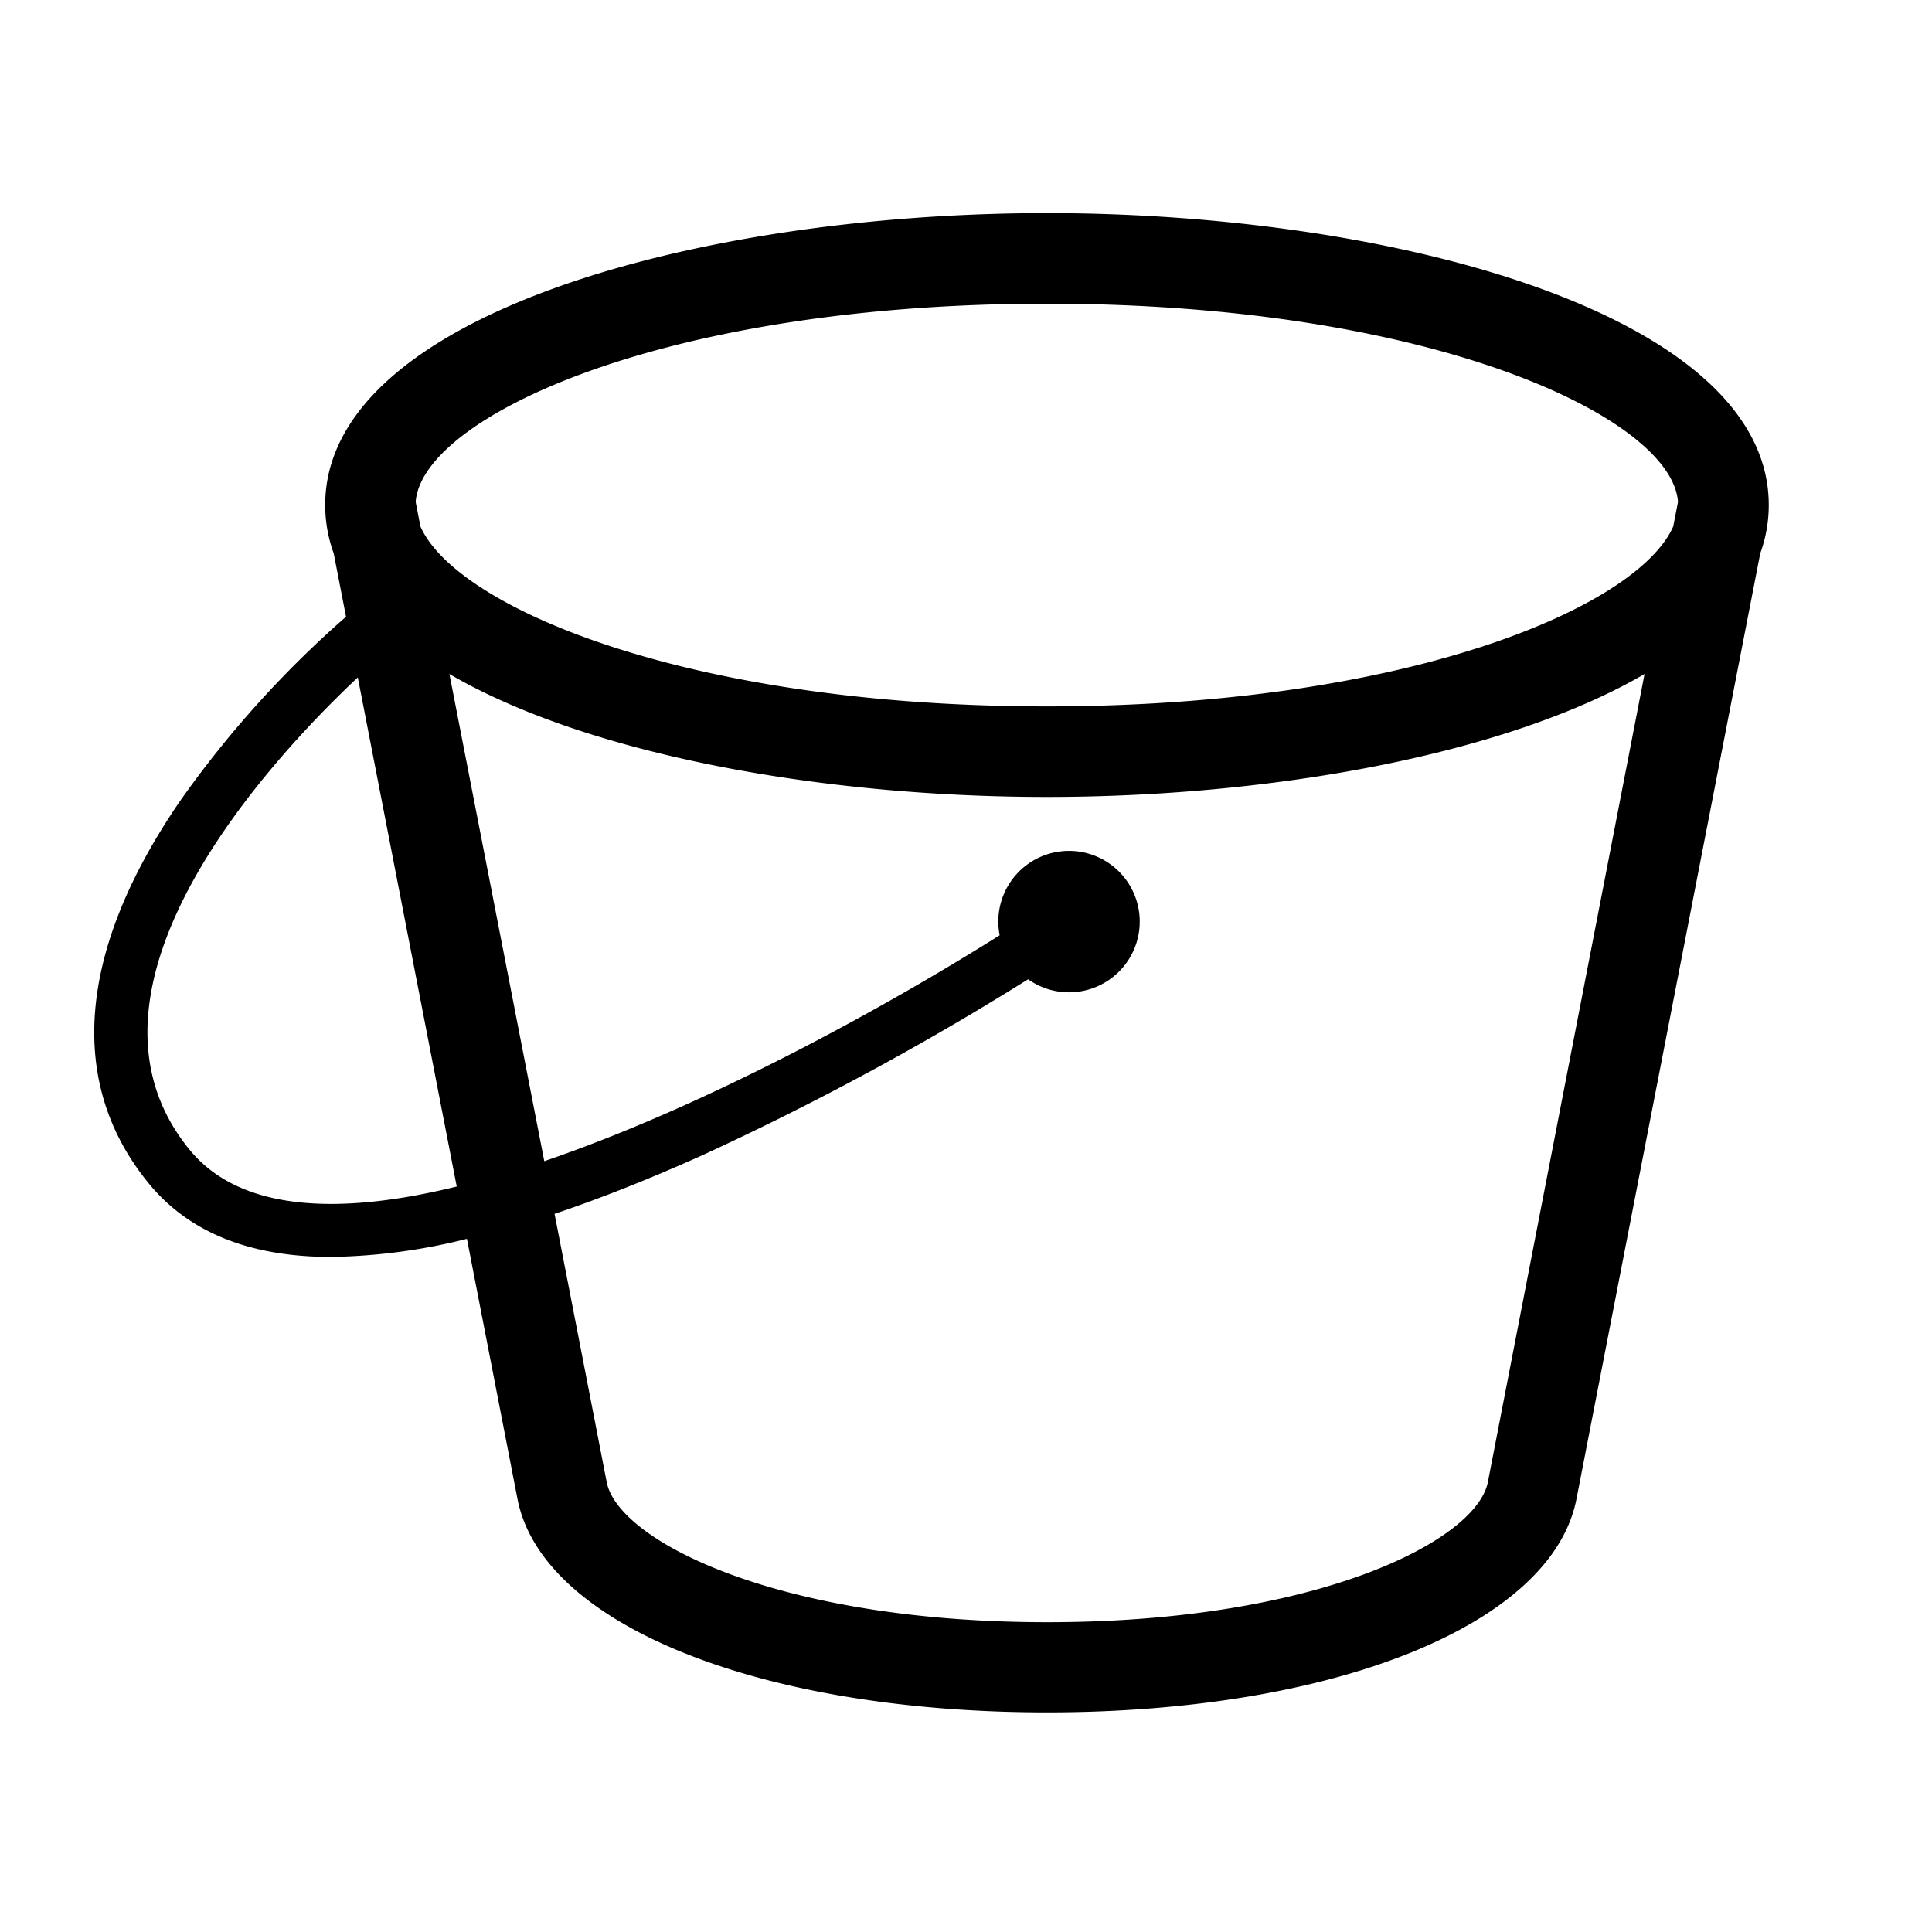
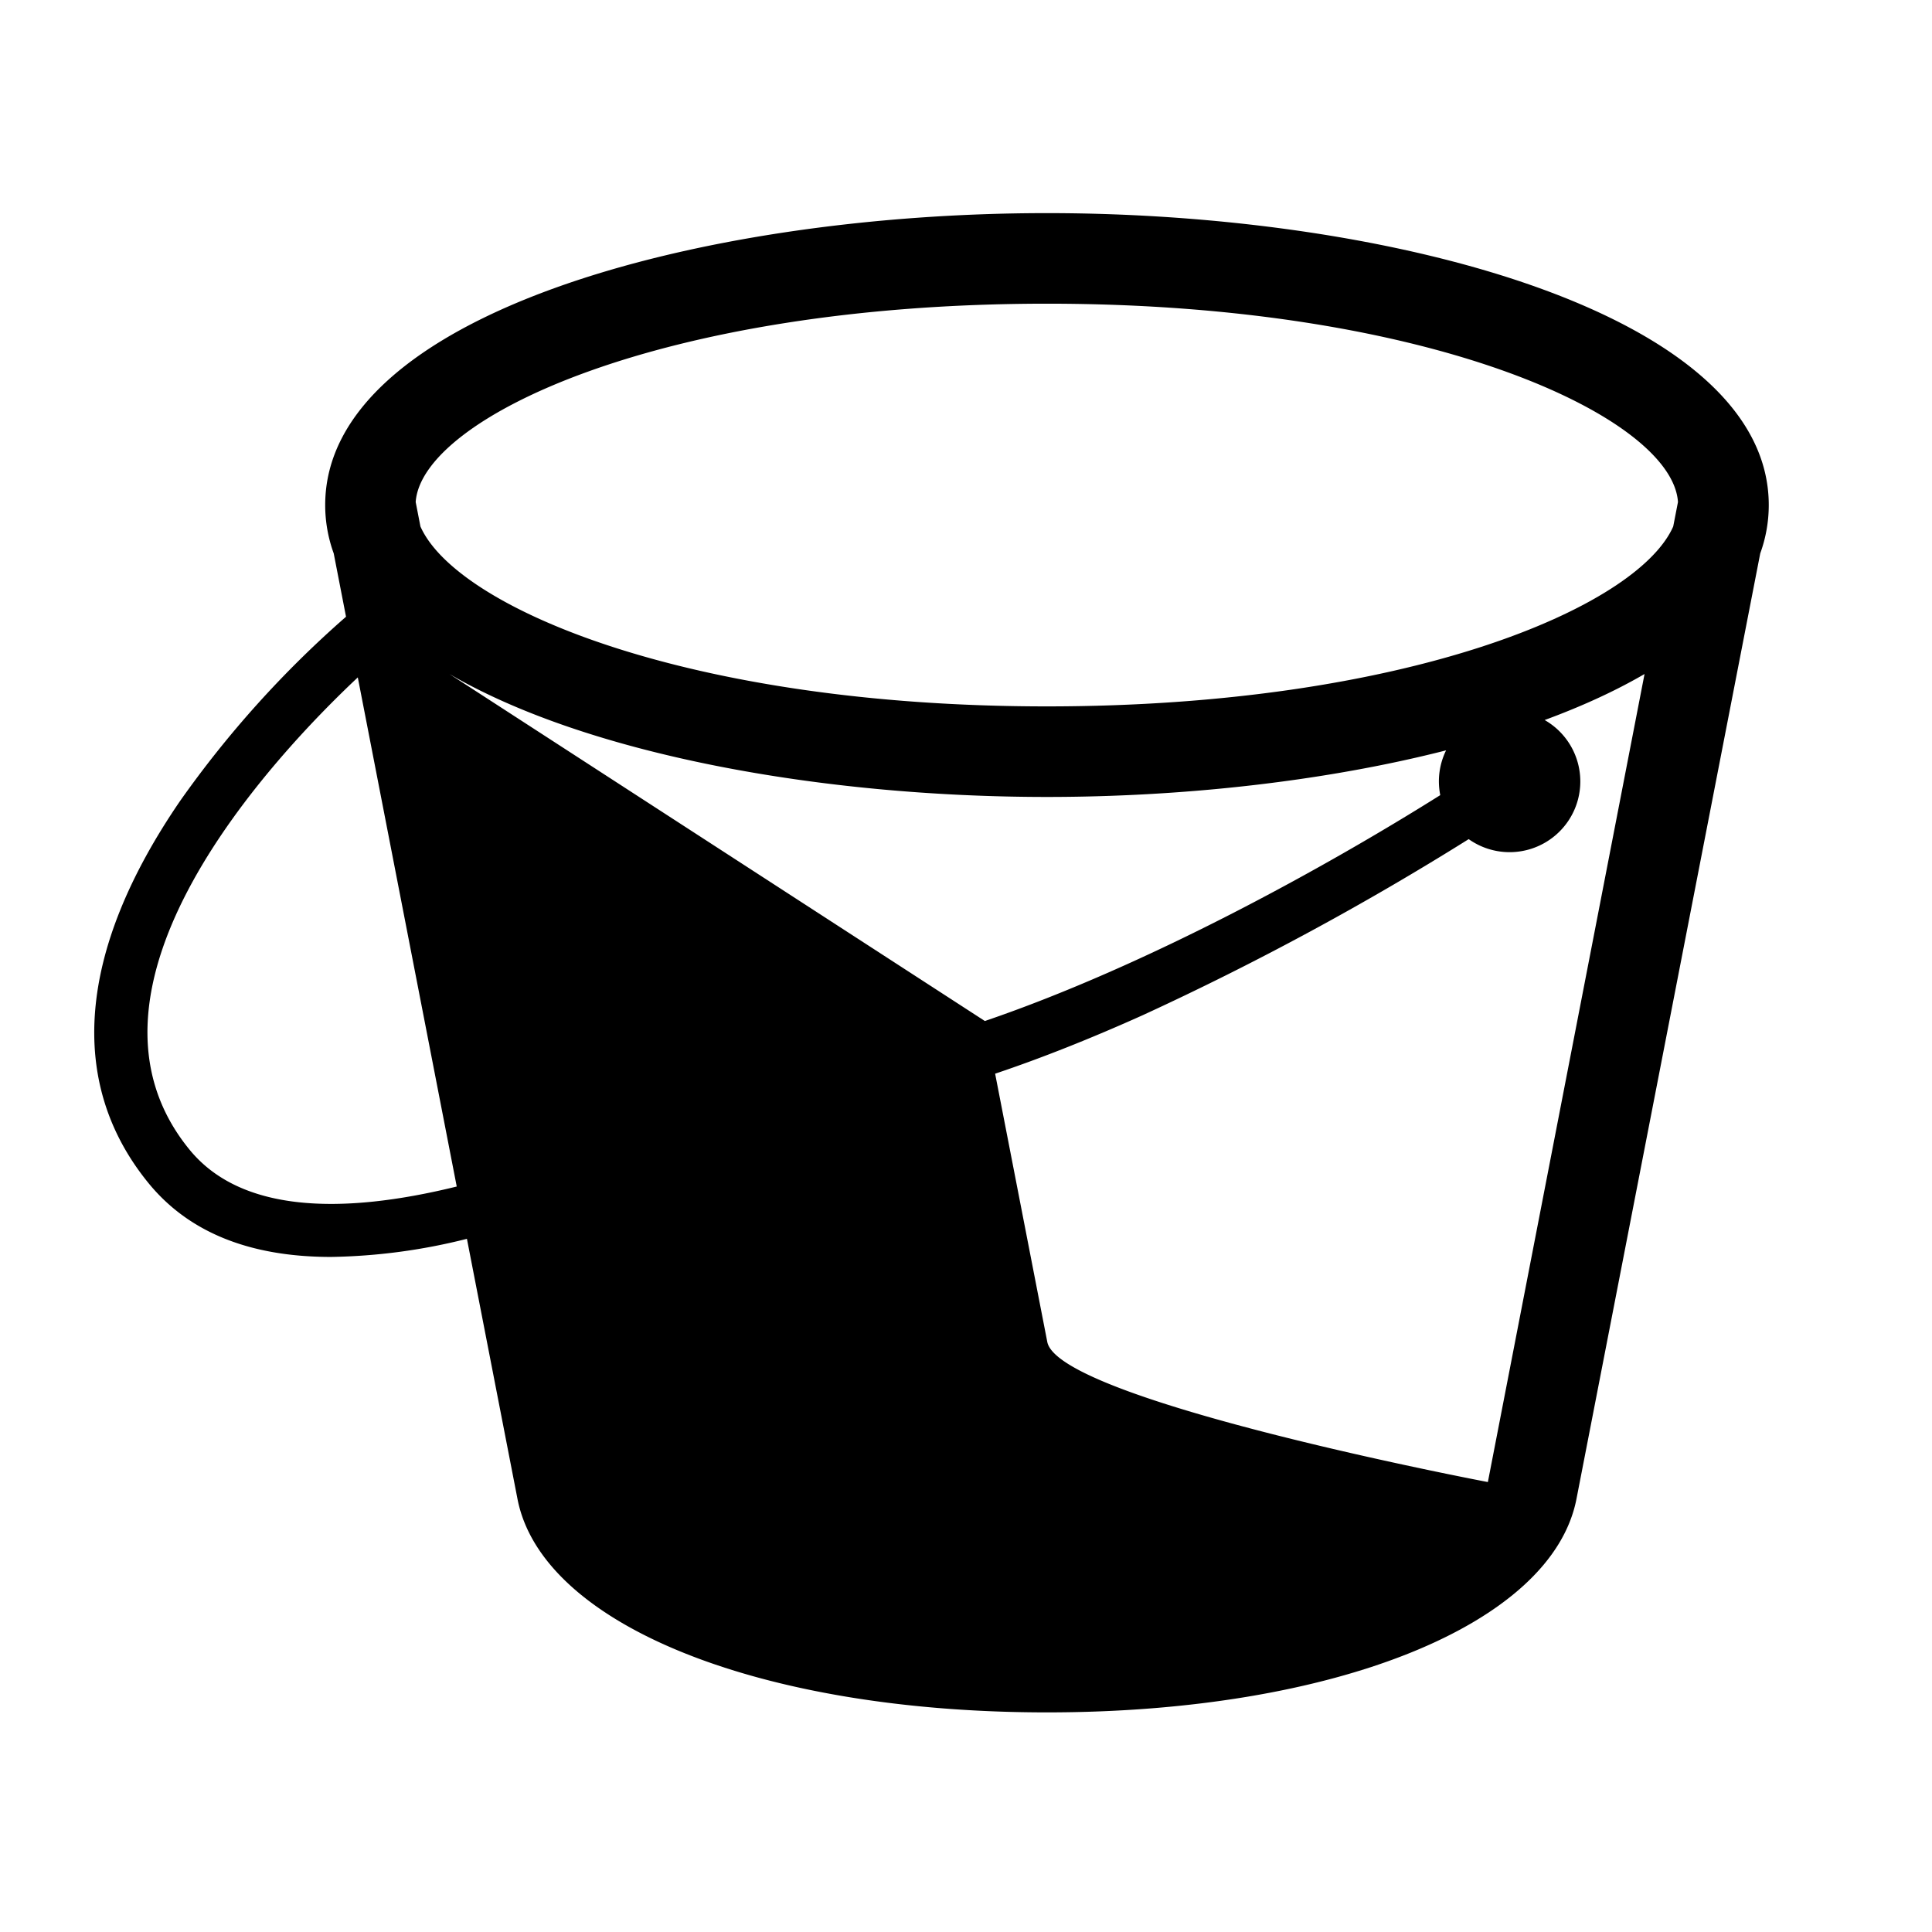
<svg xmlns="http://www.w3.org/2000/svg" viewBox="0 0 256 256">
-   <path d="M234.37,66.92c0-25.12-49.28-38.68-95.64-38.68S43.09,41.8,43.09,66.92a18.72,18.72,0,0,0,1.13,6.41l1.63,8.39a137.86,137.86,0,0,0-22,24.43c-13.61,19.88-15,37.4-4.13,50.67,5.33,6.49,13.4,9.73,24.15,9.73a78.07,78.07,0,0,0,18-2.4l6.7,34.47c3.23,16.65,32.08,28.28,70.16,28.28s66.92-11.63,70.16-28.28L233.24,73.33A18.72,18.72,0,0,0,234.37,66.92ZM138.73,40.24c51.21,0,82.87,15.17,83.61,26.28l-.63,3.24c-4.74,10.76-35.43,23.84-83,23.84s-78.24-13.08-83-23.84l-.63-3.24C55.86,55.41,87.51,40.24,138.73,40.24ZM25.15,152.38C7.4,130.78,36.46,100.05,47.41,89.76l13.11,67.46C45.16,161,31.93,160.62,25.15,152.38Zm172,44c-1.51,7.78-22.64,18.57-58.38,18.57s-56.87-10.79-58.38-18.57l-6.91-35.54q9.11-3.06,19.51-7.73a382.24,382.24,0,0,0,43.24-23.35,9.37,9.37,0,1,0-3.95-7.63,9.81,9.81,0,0,0,.18,1.8c-15.26,9.59-38.77,22.57-60.34,29.93L59.55,89.31C77.89,100,108.91,105.6,138.73,105.6s60.83-5.61,79.18-16.29Z" />
+   <path d="M234.37,66.92c0-25.12-49.28-38.68-95.64-38.68S43.09,41.8,43.09,66.92a18.72,18.72,0,0,0,1.13,6.41l1.63,8.39a137.86,137.86,0,0,0-22,24.43c-13.61,19.88-15,37.4-4.13,50.67,5.33,6.49,13.4,9.73,24.15,9.73a78.07,78.07,0,0,0,18-2.4l6.7,34.47c3.23,16.65,32.08,28.28,70.16,28.28s66.92-11.63,70.16-28.28L233.24,73.33A18.72,18.72,0,0,0,234.37,66.92ZM138.73,40.24c51.21,0,82.87,15.17,83.61,26.28l-.63,3.24c-4.74,10.76-35.43,23.84-83,23.84s-78.24-13.08-83-23.84l-.63-3.24C55.86,55.41,87.51,40.24,138.73,40.24ZM25.15,152.38C7.4,130.78,36.46,100.05,47.41,89.76l13.11,67.46C45.16,161,31.93,160.62,25.15,152.38Zm172,44s-56.87-10.79-58.38-18.57l-6.91-35.54q9.11-3.06,19.51-7.73a382.24,382.24,0,0,0,43.24-23.35,9.37,9.37,0,1,0-3.95-7.63,9.81,9.81,0,0,0,.18,1.8c-15.26,9.59-38.77,22.57-60.34,29.93L59.55,89.31C77.89,100,108.91,105.6,138.73,105.6s60.83-5.61,79.18-16.29Z" />
</svg>